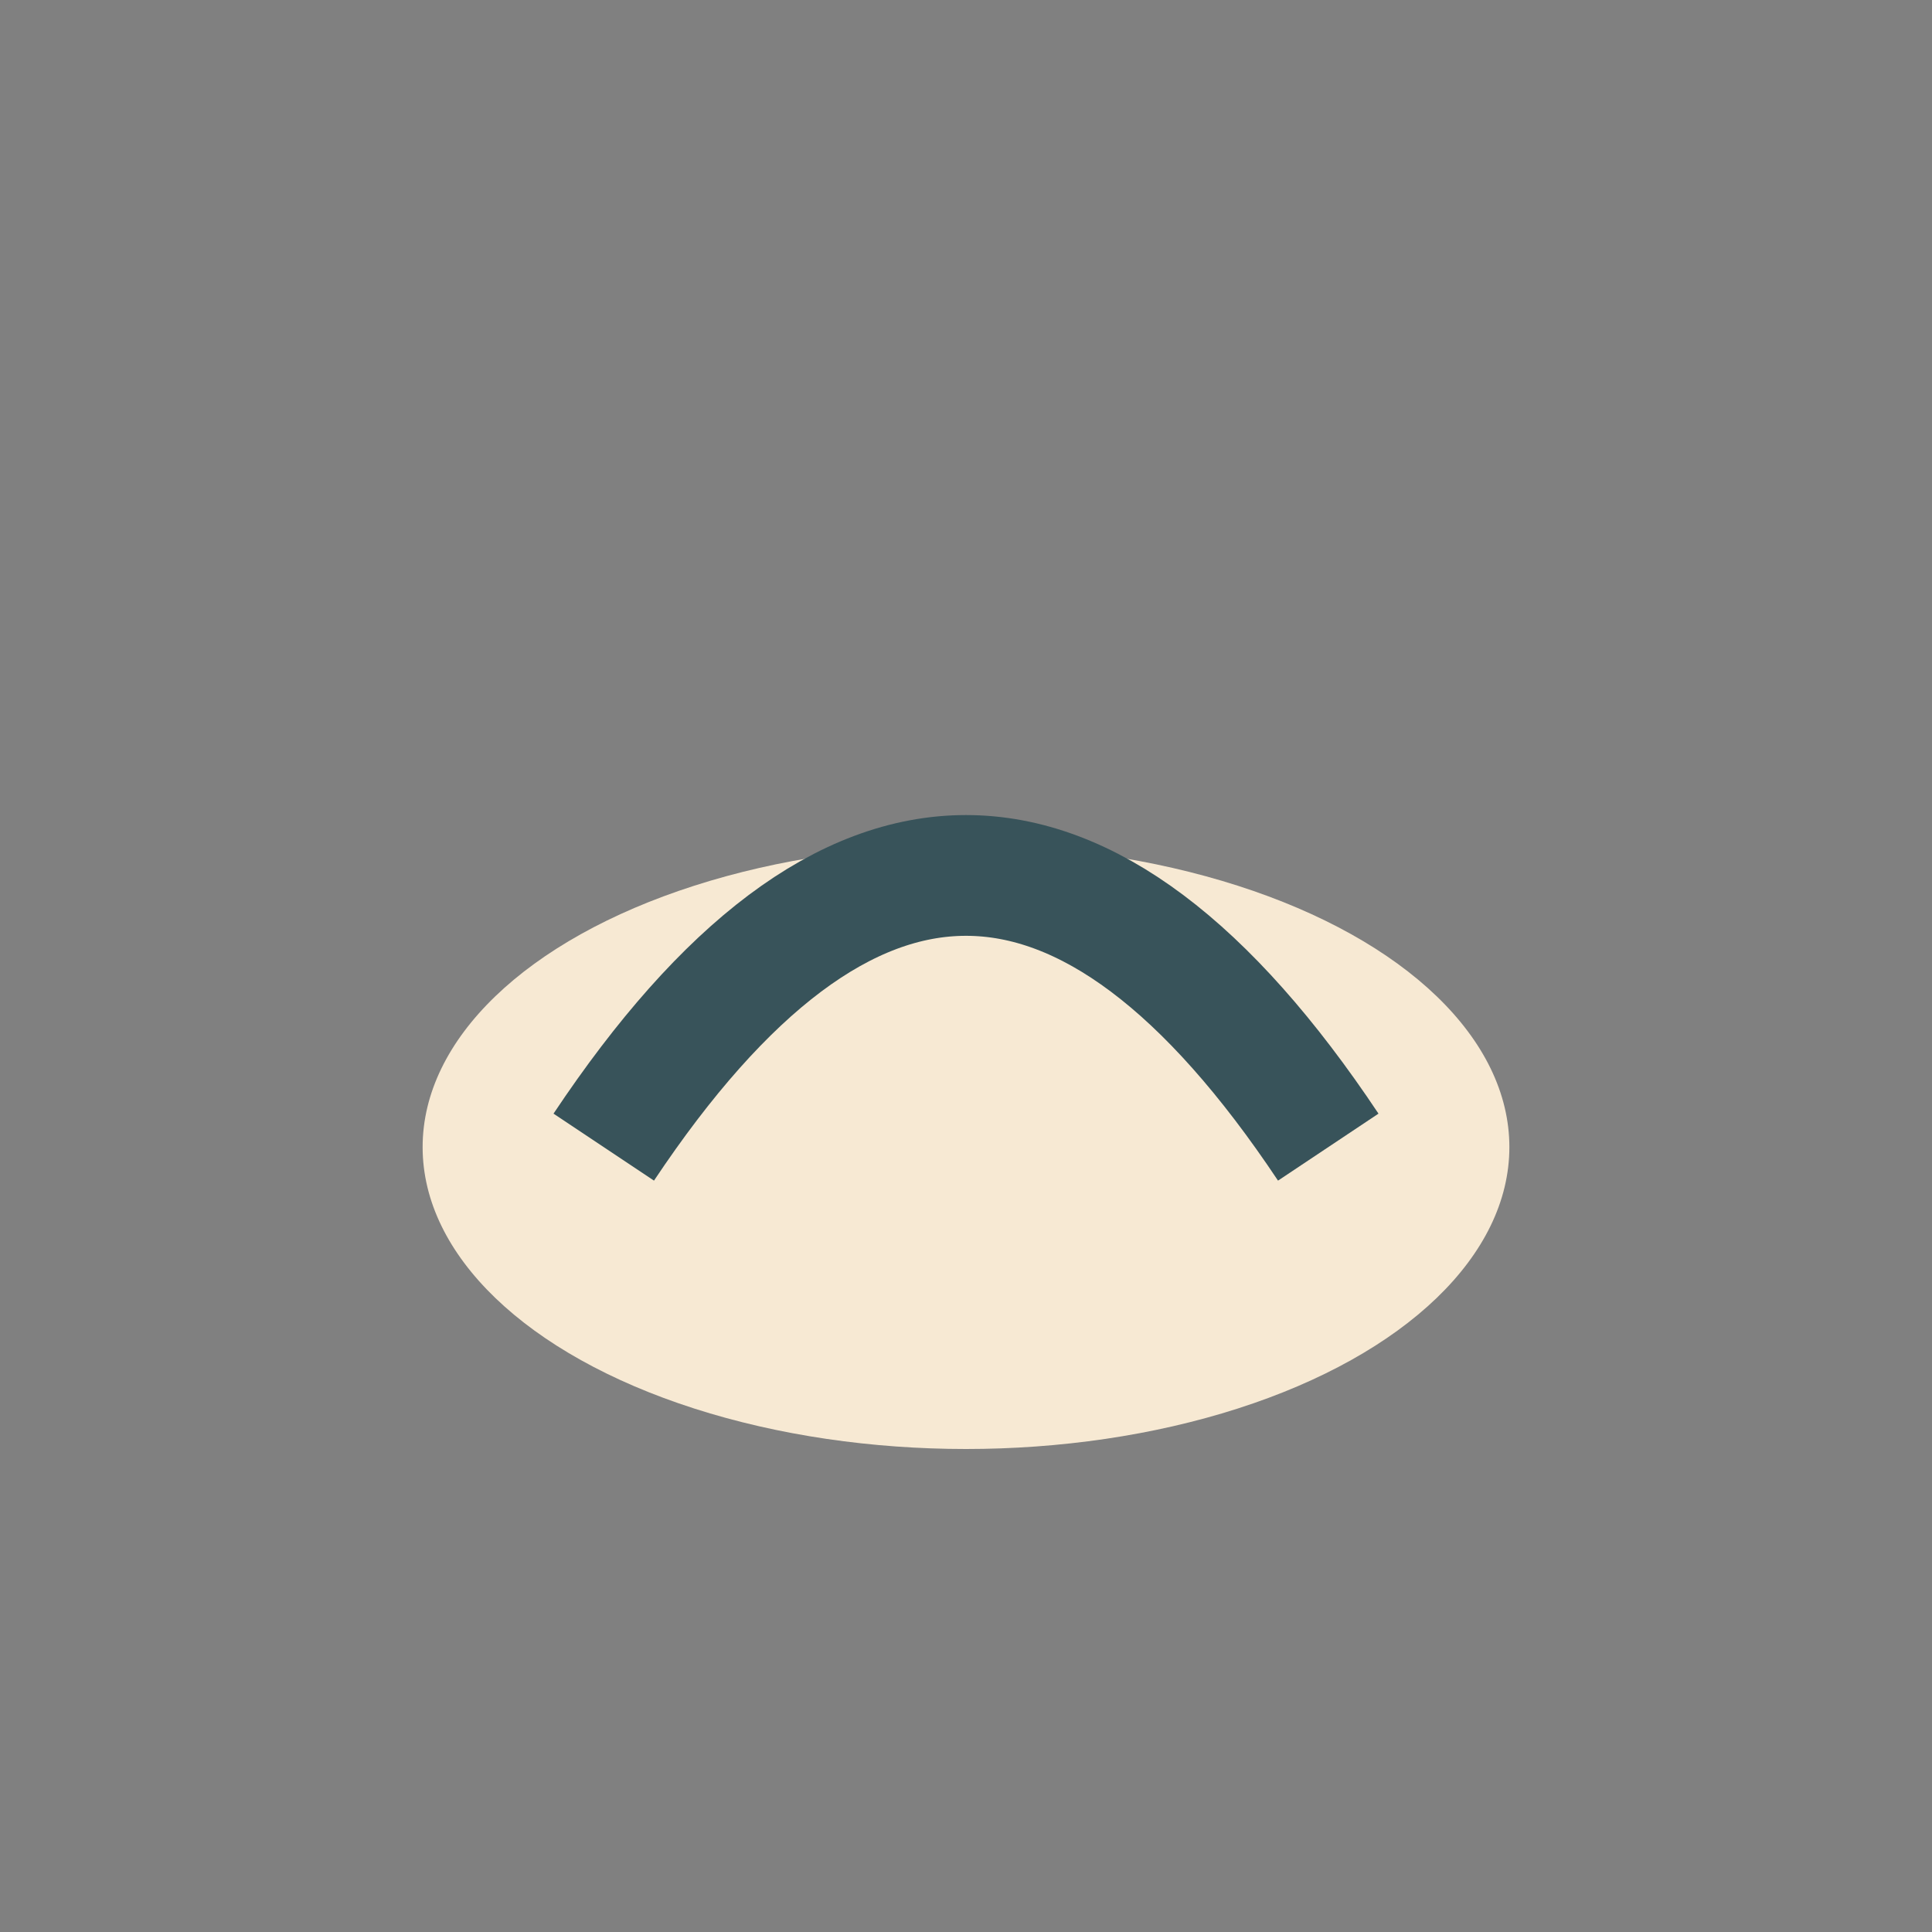
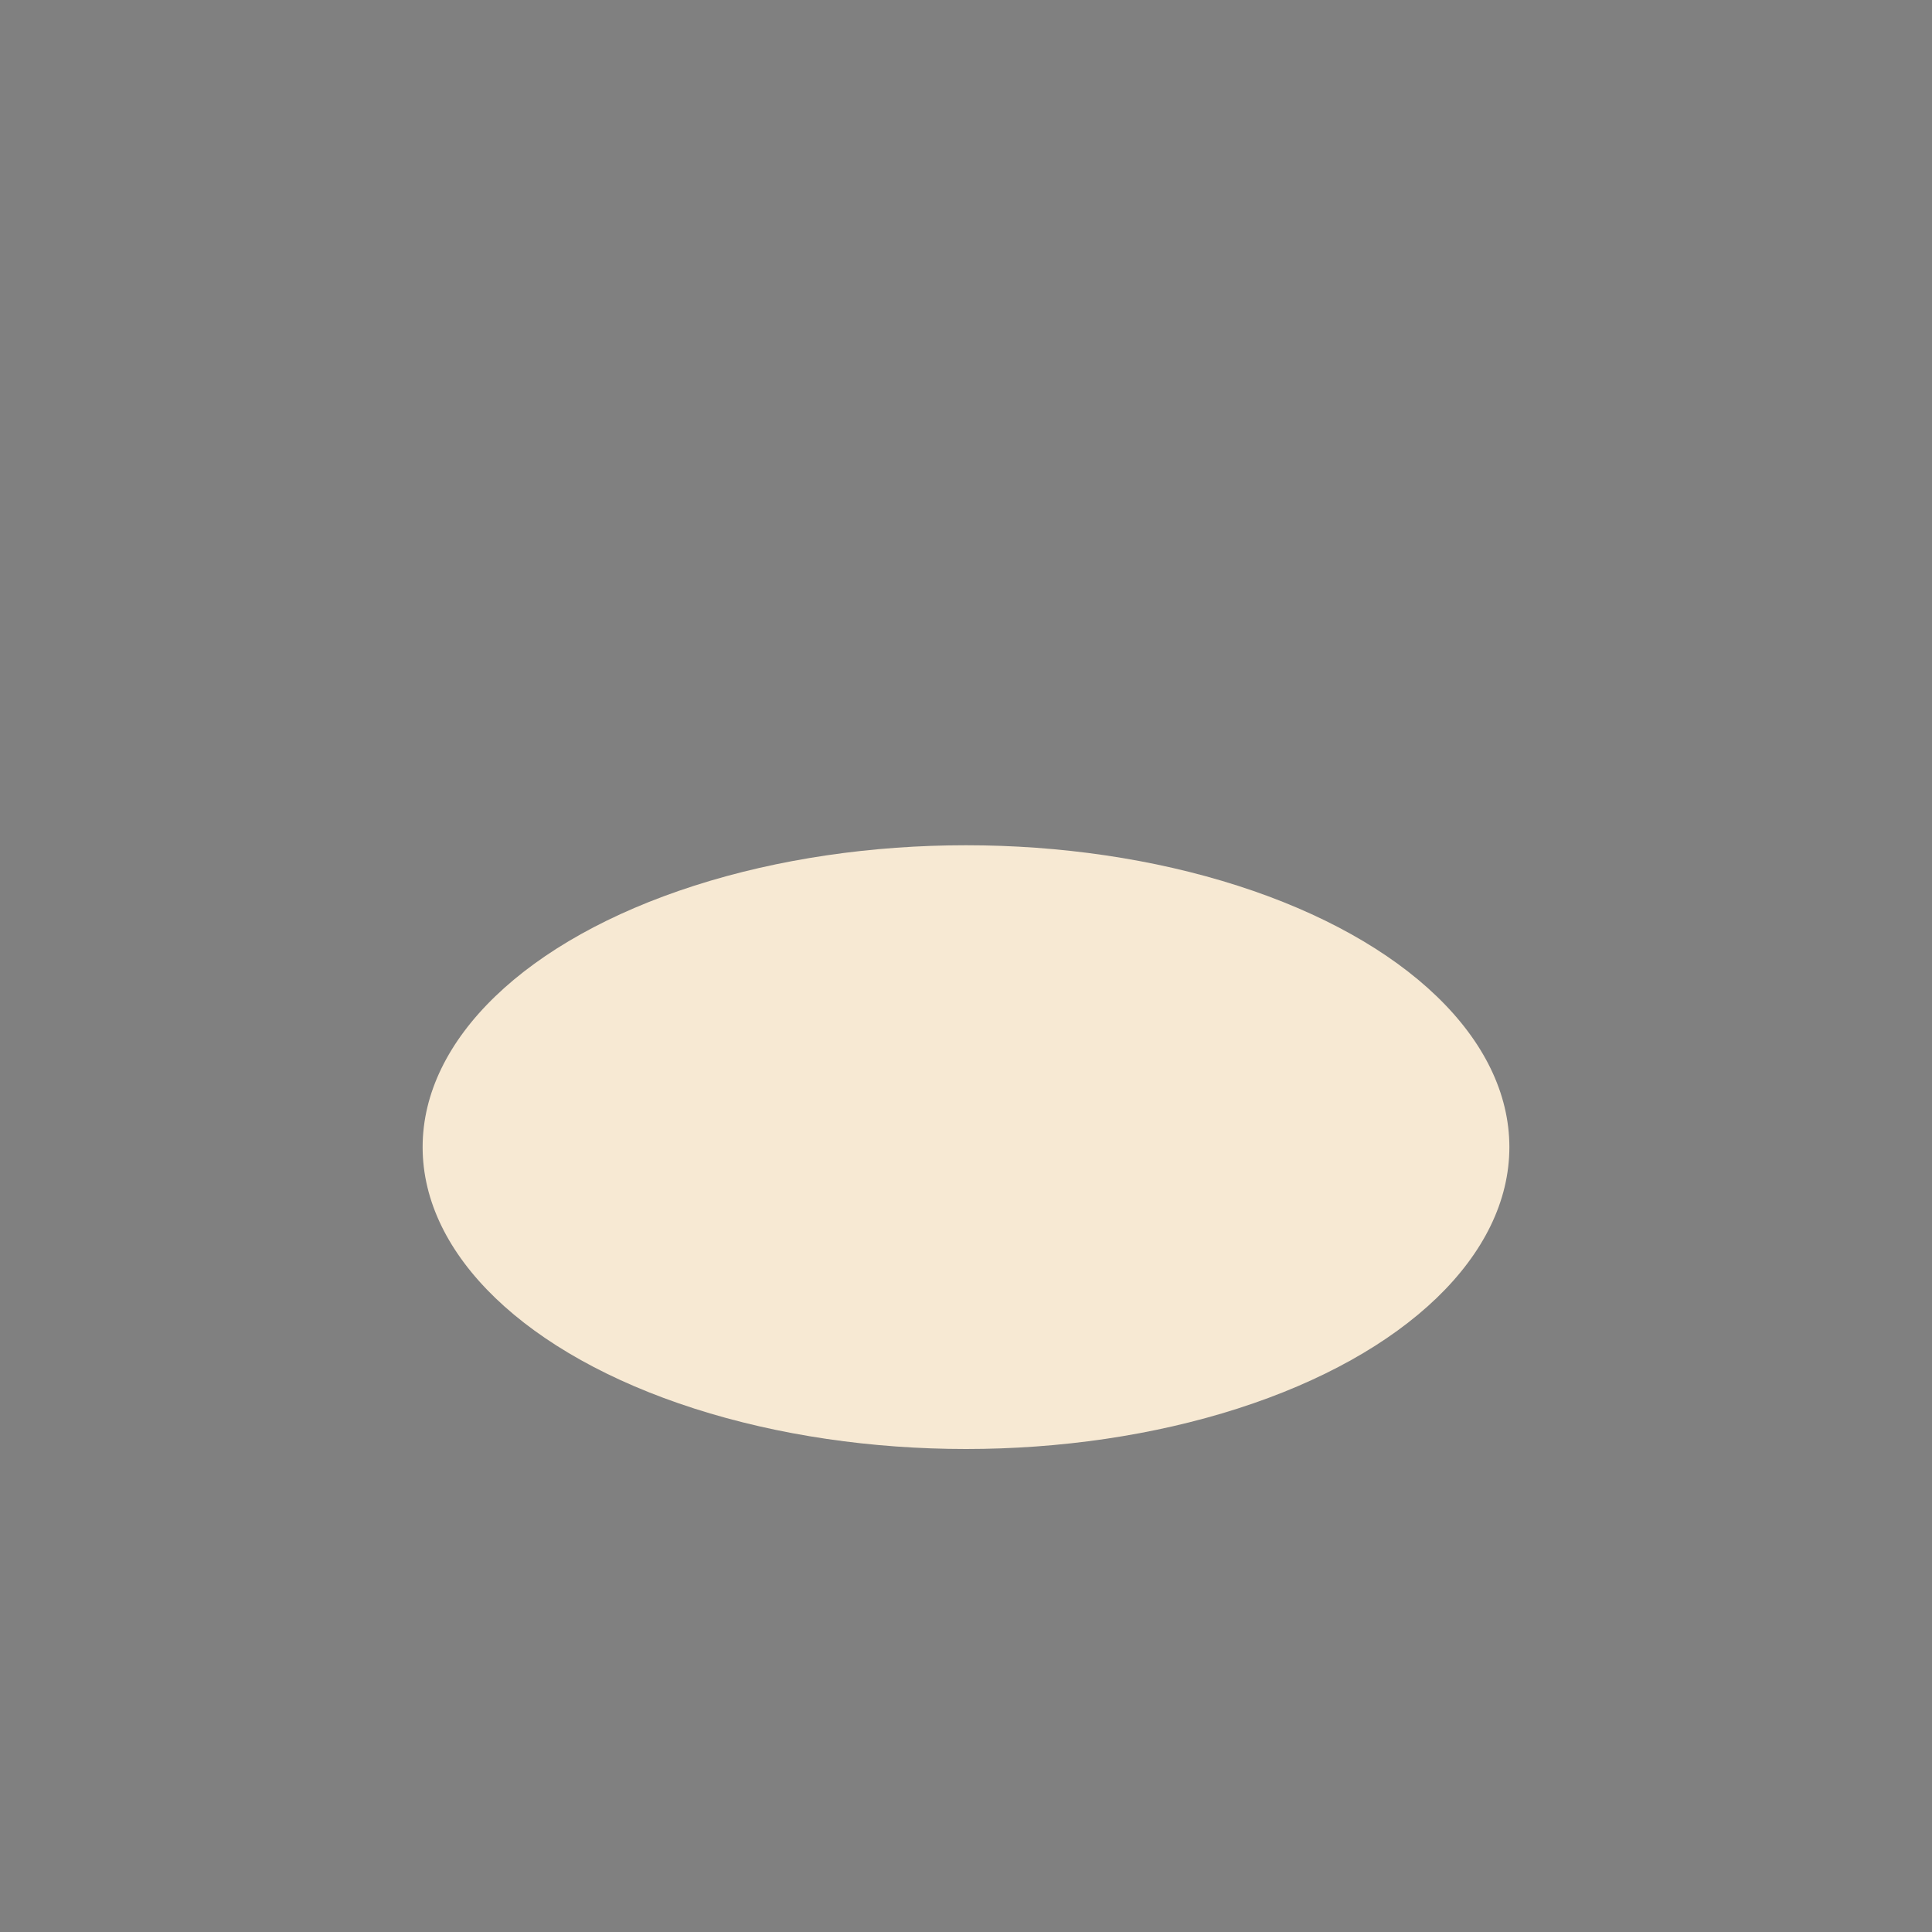
<svg xmlns="http://www.w3.org/2000/svg" width="32" height="32" viewBox="0 0 32 32">
  <rect x="0" y="0" width="32" height="32" fill="#808080" stroke="none" />
  <ellipse cx="16" cy="19" rx="9" ry="5" fill="#F7E9D3" />
-   <path d="M10 19Q16 10 22 19" stroke="#38535A" stroke-width="2" fill="none" />
</svg>